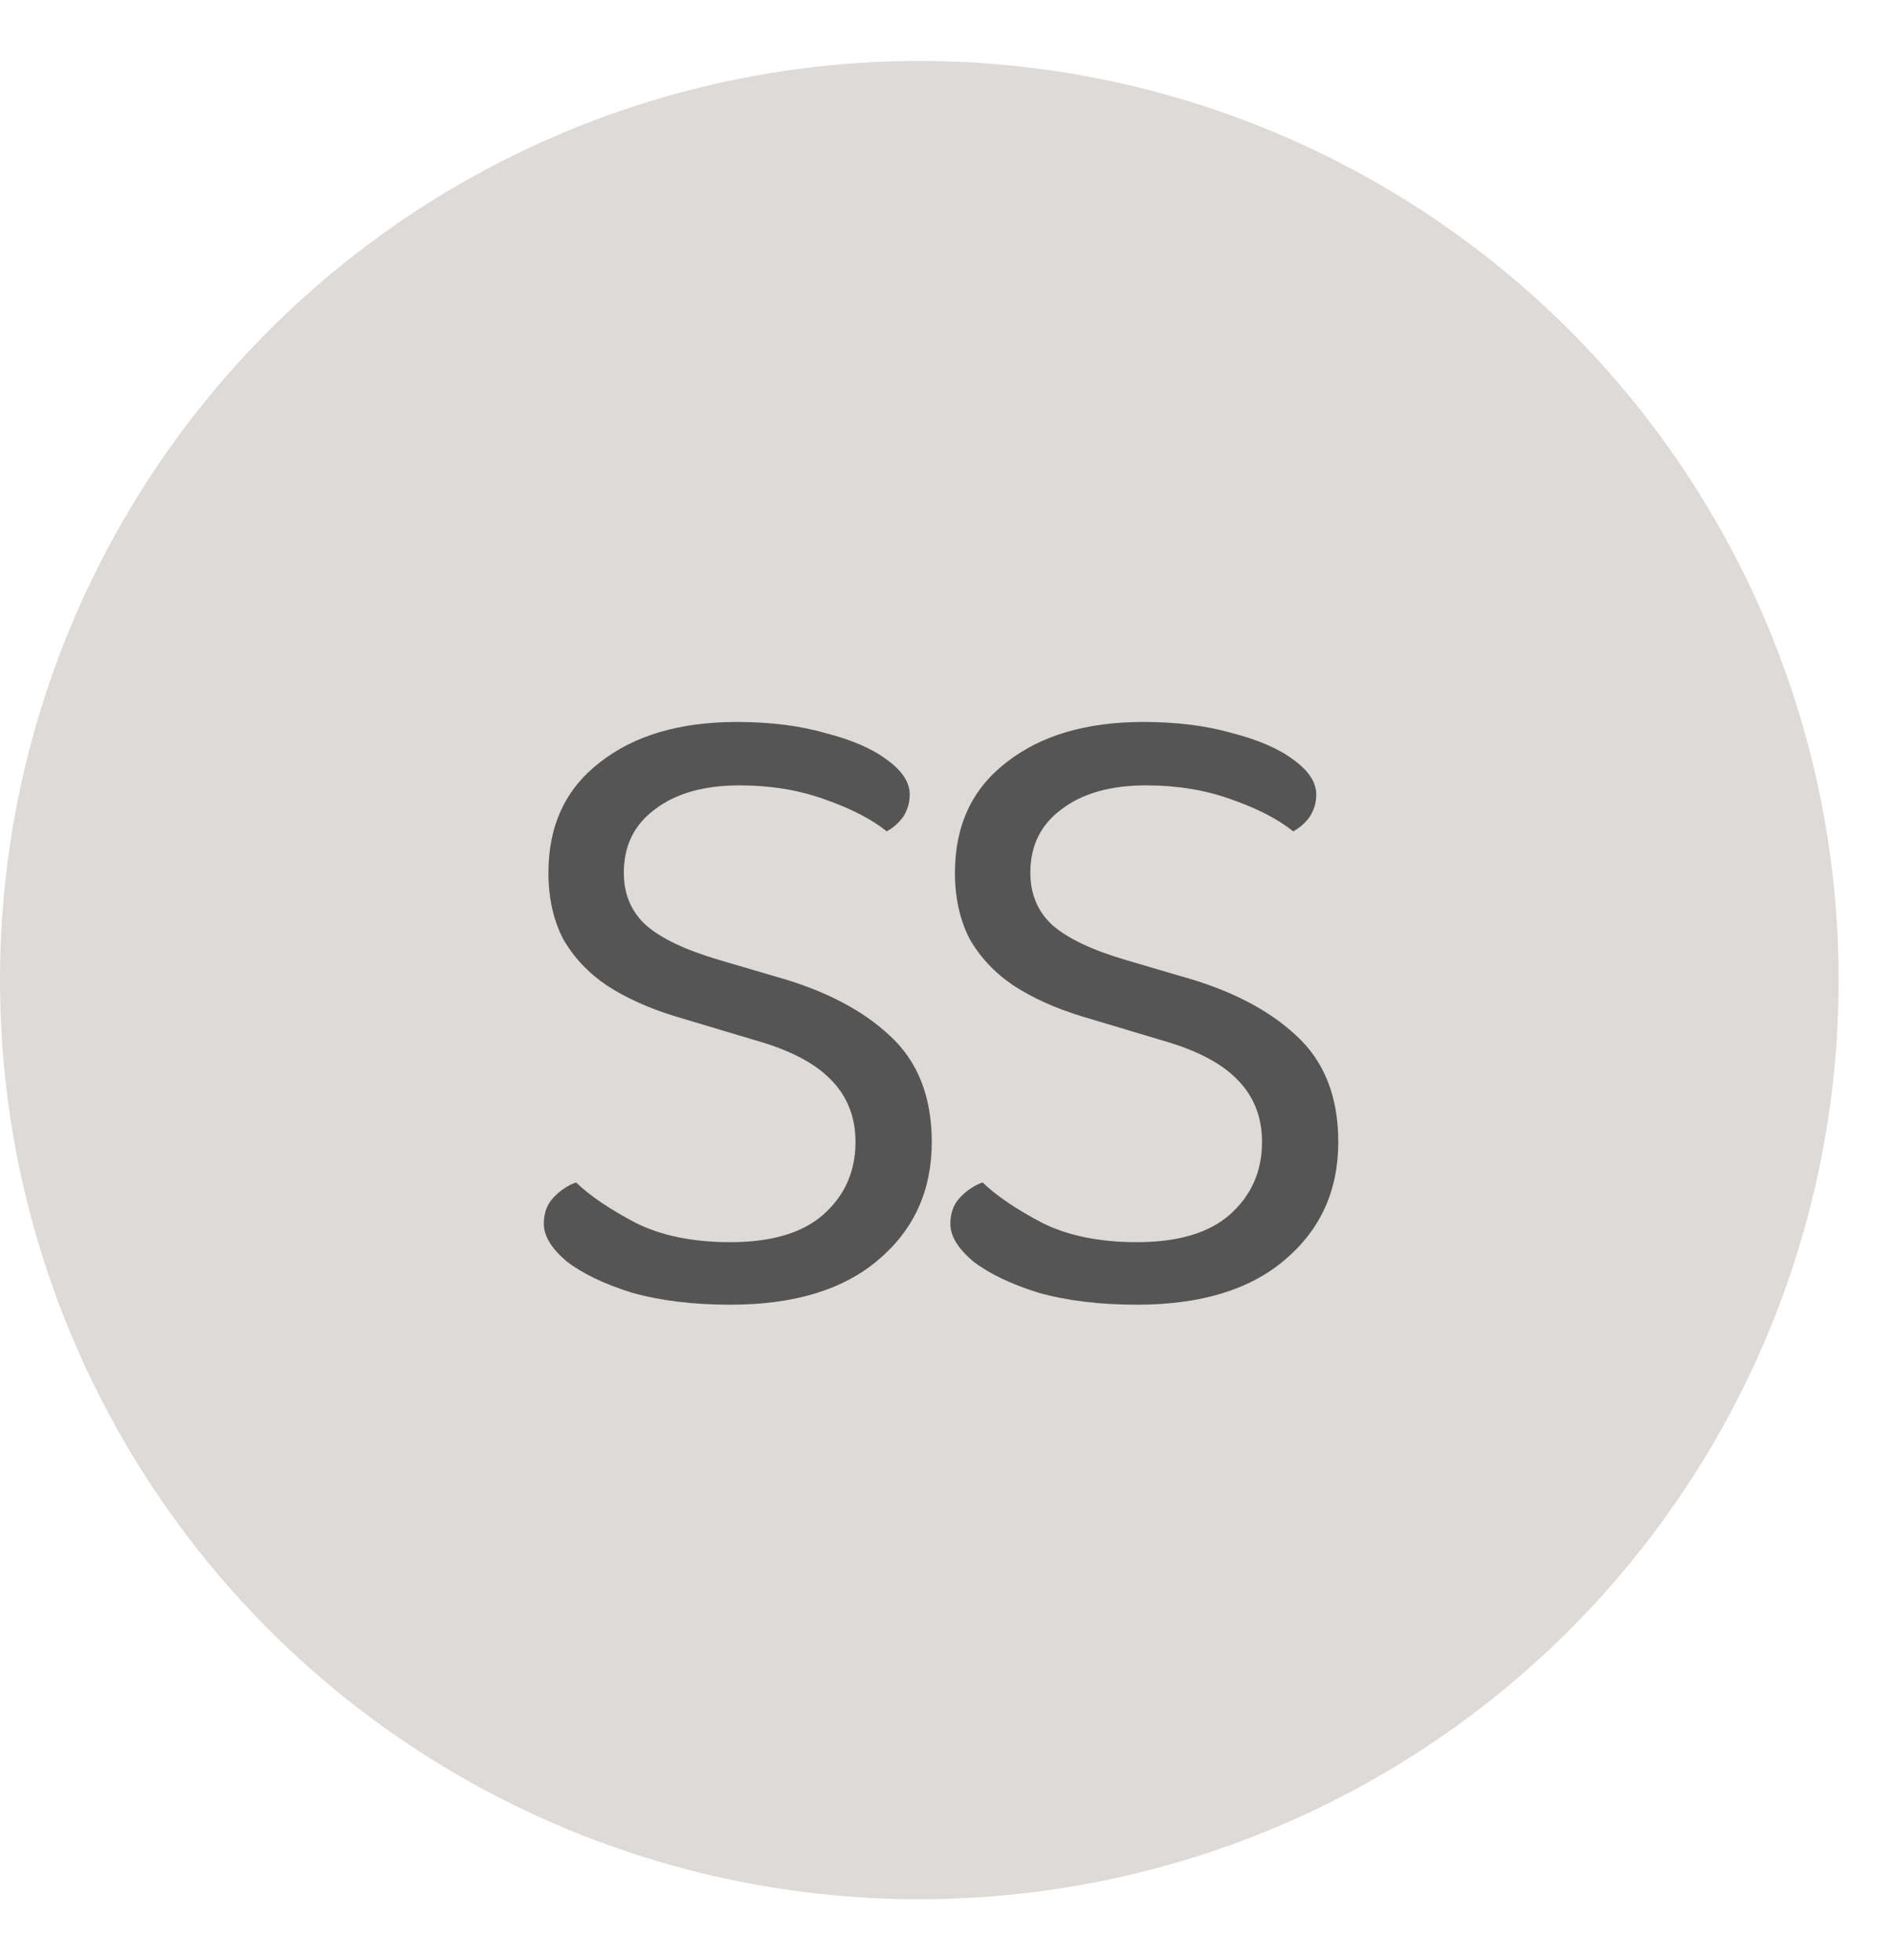
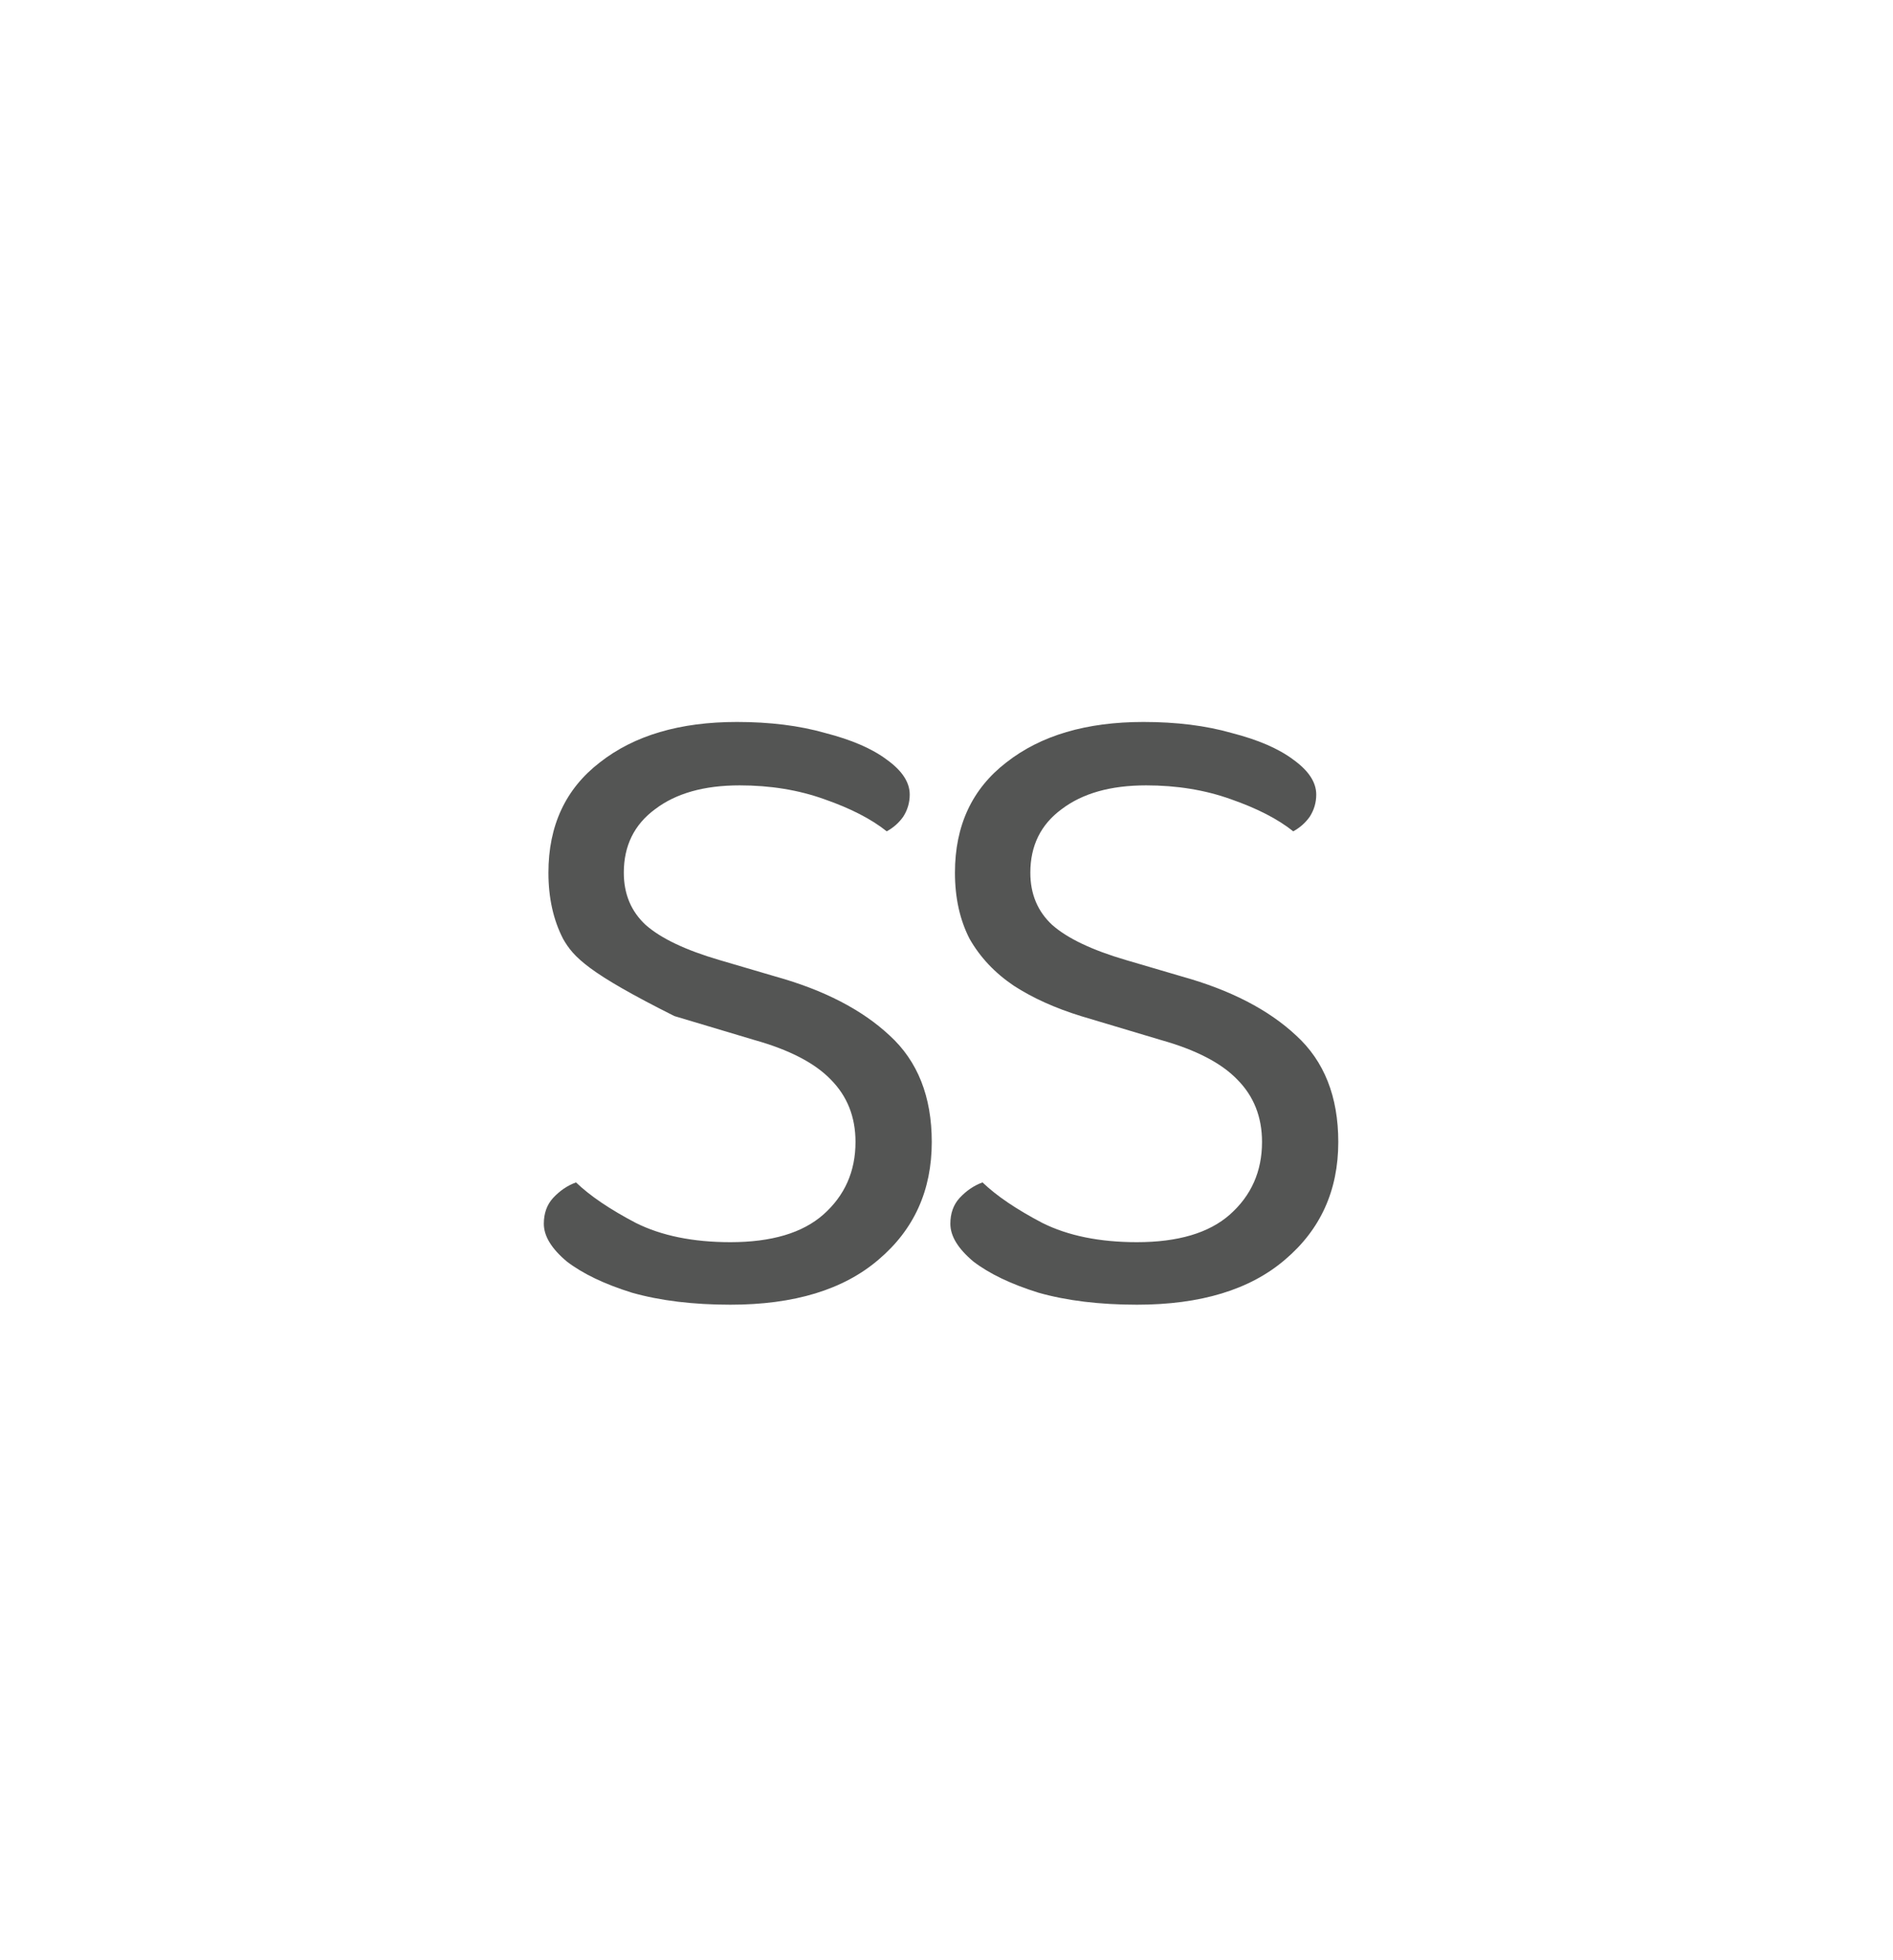
<svg xmlns="http://www.w3.org/2000/svg" fill="none" viewBox="0 0 28 29" height="29" width="28">
-   <circle fill="#DDDAD7" r="13.598" cy="14.5" cx="13.598" />
-   <path fill="#545554" d="M10.804 18.377C11.412 18.377 11.87 18.241 12.178 17.969C12.495 17.688 12.654 17.33 12.654 16.895C12.654 16.523 12.531 16.215 12.287 15.97C12.051 15.726 11.675 15.531 11.158 15.386L9.975 15.032C9.594 14.914 9.263 14.765 8.982 14.583C8.701 14.393 8.484 14.162 8.329 13.89C8.184 13.609 8.112 13.282 8.112 12.911C8.112 12.213 8.366 11.669 8.873 11.279C9.381 10.88 10.056 10.681 10.899 10.681C11.389 10.681 11.824 10.735 12.205 10.844C12.595 10.944 12.899 11.075 13.116 11.238C13.343 11.401 13.456 11.573 13.456 11.755C13.456 11.873 13.424 11.982 13.361 12.081C13.297 12.172 13.216 12.244 13.116 12.299C12.889 12.117 12.581 11.959 12.191 11.823C11.811 11.687 11.394 11.619 10.94 11.619C10.415 11.619 9.997 11.737 9.689 11.972C9.381 12.199 9.227 12.512 9.227 12.911C9.227 13.228 9.336 13.486 9.553 13.686C9.78 13.885 10.143 14.057 10.641 14.203L11.471 14.447C12.187 14.647 12.749 14.937 13.157 15.318C13.574 15.698 13.782 16.224 13.782 16.895C13.782 17.611 13.52 18.191 12.994 18.636C12.477 19.08 11.747 19.302 10.804 19.302C10.251 19.302 9.766 19.243 9.349 19.125C8.941 18.998 8.62 18.844 8.384 18.663C8.157 18.472 8.044 18.287 8.044 18.105C8.044 17.951 8.089 17.824 8.18 17.724C8.28 17.616 8.393 17.539 8.52 17.493C8.728 17.693 9.023 17.892 9.404 18.092C9.784 18.282 10.251 18.377 10.804 18.377ZM16.817 18.377C17.425 18.377 17.883 18.241 18.191 17.969C18.508 17.688 18.667 17.33 18.667 16.895C18.667 16.523 18.544 16.215 18.3 15.97C18.064 15.726 17.688 15.531 17.171 15.386L15.988 15.032C15.607 14.914 15.276 14.765 14.995 14.583C14.714 14.393 14.497 14.162 14.342 13.89C14.197 13.609 14.125 13.282 14.125 12.911C14.125 12.213 14.379 11.669 14.886 11.279C15.394 10.88 16.069 10.681 16.913 10.681C17.402 10.681 17.837 10.735 18.218 10.844C18.608 10.944 18.912 11.075 19.129 11.238C19.356 11.401 19.469 11.573 19.469 11.755C19.469 11.873 19.437 11.982 19.374 12.081C19.31 12.172 19.229 12.244 19.129 12.299C18.902 12.117 18.594 11.959 18.204 11.823C17.824 11.687 17.407 11.619 16.953 11.619C16.427 11.619 16.011 11.737 15.702 11.972C15.394 12.199 15.24 12.512 15.24 12.911C15.24 13.228 15.349 13.486 15.566 13.686C15.793 13.885 16.156 14.057 16.654 14.203L17.484 14.447C18.2 14.647 18.762 14.937 19.17 15.318C19.587 15.698 19.795 16.224 19.795 16.895C19.795 17.611 19.532 18.191 19.007 18.636C18.49 19.08 17.76 19.302 16.817 19.302C16.264 19.302 15.779 19.243 15.362 19.125C14.954 18.998 14.633 18.844 14.397 18.663C14.17 18.472 14.057 18.287 14.057 18.105C14.057 17.951 14.102 17.824 14.193 17.724C14.293 17.616 14.406 17.539 14.533 17.493C14.741 17.693 15.036 17.892 15.417 18.092C15.797 18.282 16.264 18.377 16.817 18.377Z" />
+   <path fill="#545554" d="M10.804 18.377C11.412 18.377 11.87 18.241 12.178 17.969C12.495 17.688 12.654 17.33 12.654 16.895C12.654 16.523 12.531 16.215 12.287 15.97C12.051 15.726 11.675 15.531 11.158 15.386L9.975 15.032C8.701 14.393 8.484 14.162 8.329 13.89C8.184 13.609 8.112 13.282 8.112 12.911C8.112 12.213 8.366 11.669 8.873 11.279C9.381 10.88 10.056 10.681 10.899 10.681C11.389 10.681 11.824 10.735 12.205 10.844C12.595 10.944 12.899 11.075 13.116 11.238C13.343 11.401 13.456 11.573 13.456 11.755C13.456 11.873 13.424 11.982 13.361 12.081C13.297 12.172 13.216 12.244 13.116 12.299C12.889 12.117 12.581 11.959 12.191 11.823C11.811 11.687 11.394 11.619 10.94 11.619C10.415 11.619 9.997 11.737 9.689 11.972C9.381 12.199 9.227 12.512 9.227 12.911C9.227 13.228 9.336 13.486 9.553 13.686C9.78 13.885 10.143 14.057 10.641 14.203L11.471 14.447C12.187 14.647 12.749 14.937 13.157 15.318C13.574 15.698 13.782 16.224 13.782 16.895C13.782 17.611 13.52 18.191 12.994 18.636C12.477 19.08 11.747 19.302 10.804 19.302C10.251 19.302 9.766 19.243 9.349 19.125C8.941 18.998 8.62 18.844 8.384 18.663C8.157 18.472 8.044 18.287 8.044 18.105C8.044 17.951 8.089 17.824 8.18 17.724C8.28 17.616 8.393 17.539 8.52 17.493C8.728 17.693 9.023 17.892 9.404 18.092C9.784 18.282 10.251 18.377 10.804 18.377ZM16.817 18.377C17.425 18.377 17.883 18.241 18.191 17.969C18.508 17.688 18.667 17.33 18.667 16.895C18.667 16.523 18.544 16.215 18.3 15.97C18.064 15.726 17.688 15.531 17.171 15.386L15.988 15.032C15.607 14.914 15.276 14.765 14.995 14.583C14.714 14.393 14.497 14.162 14.342 13.89C14.197 13.609 14.125 13.282 14.125 12.911C14.125 12.213 14.379 11.669 14.886 11.279C15.394 10.88 16.069 10.681 16.913 10.681C17.402 10.681 17.837 10.735 18.218 10.844C18.608 10.944 18.912 11.075 19.129 11.238C19.356 11.401 19.469 11.573 19.469 11.755C19.469 11.873 19.437 11.982 19.374 12.081C19.31 12.172 19.229 12.244 19.129 12.299C18.902 12.117 18.594 11.959 18.204 11.823C17.824 11.687 17.407 11.619 16.953 11.619C16.427 11.619 16.011 11.737 15.702 11.972C15.394 12.199 15.24 12.512 15.24 12.911C15.24 13.228 15.349 13.486 15.566 13.686C15.793 13.885 16.156 14.057 16.654 14.203L17.484 14.447C18.2 14.647 18.762 14.937 19.17 15.318C19.587 15.698 19.795 16.224 19.795 16.895C19.795 17.611 19.532 18.191 19.007 18.636C18.49 19.08 17.76 19.302 16.817 19.302C16.264 19.302 15.779 19.243 15.362 19.125C14.954 18.998 14.633 18.844 14.397 18.663C14.17 18.472 14.057 18.287 14.057 18.105C14.057 17.951 14.102 17.824 14.193 17.724C14.293 17.616 14.406 17.539 14.533 17.493C14.741 17.693 15.036 17.892 15.417 18.092C15.797 18.282 16.264 18.377 16.817 18.377Z" />
</svg>